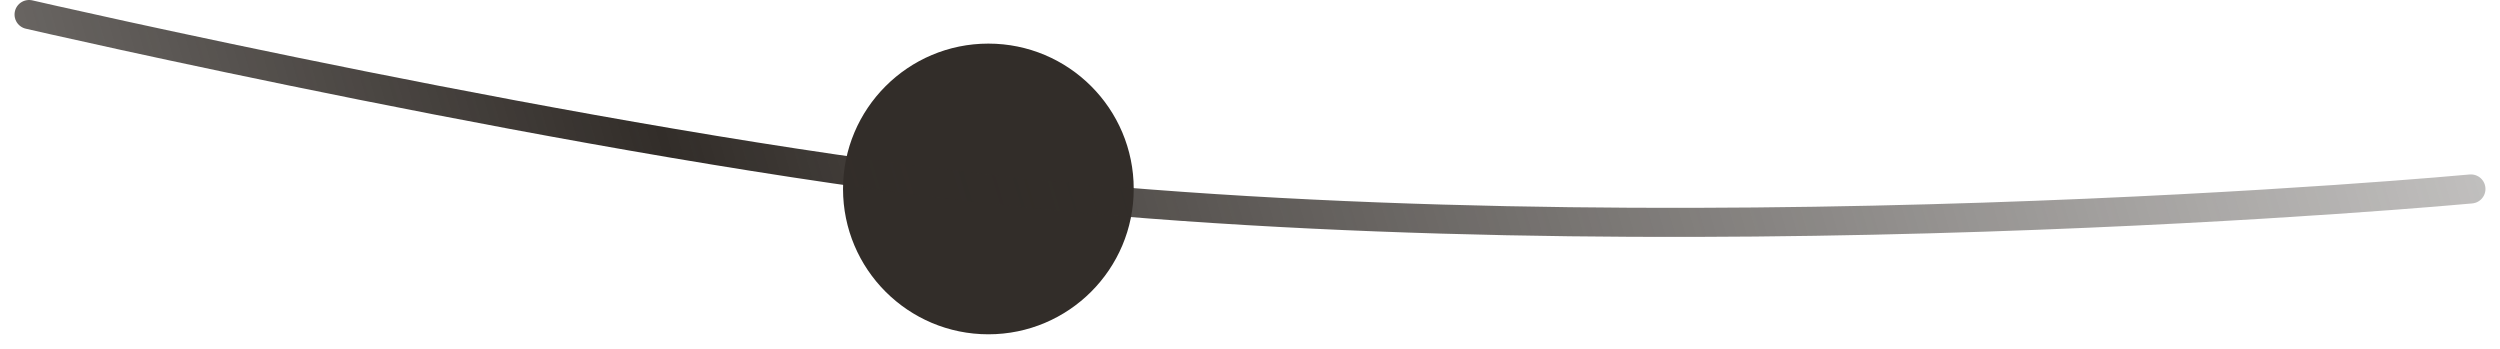
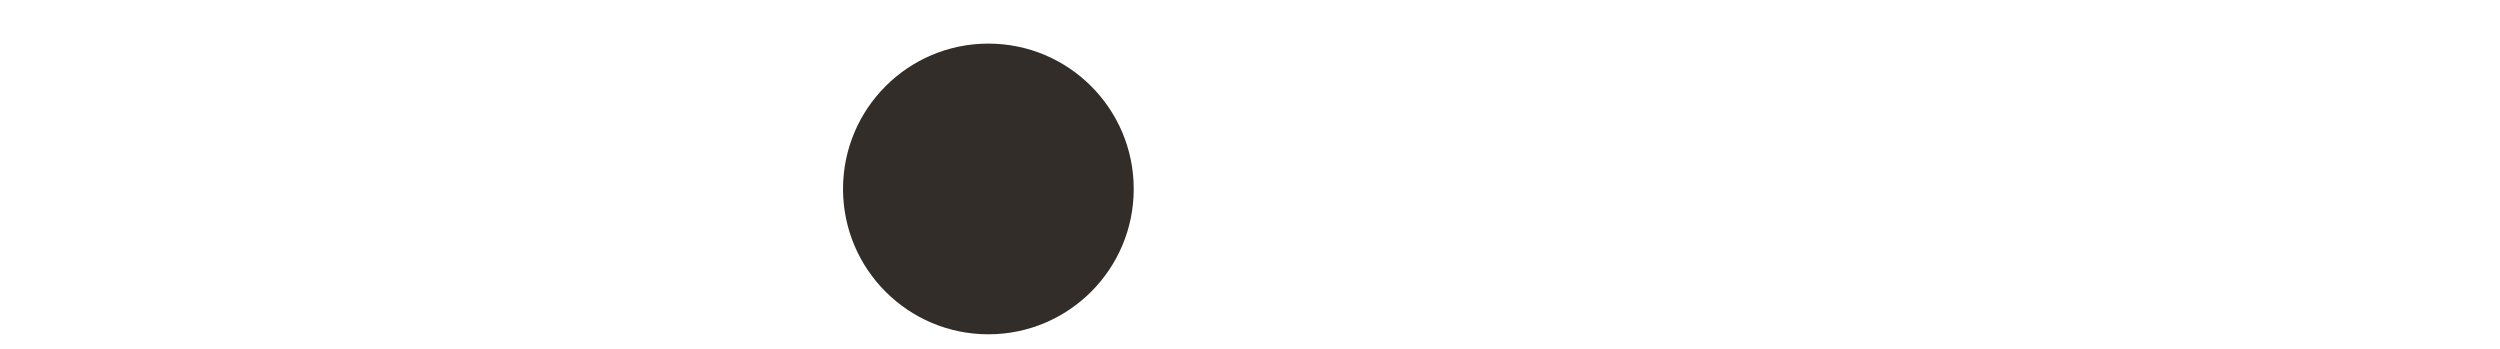
<svg xmlns="http://www.w3.org/2000/svg" width="86" height="12" viewBox="0 0 86 12" fill="none">
  <circle cx="34" cy="6.5" r="5" fill="#322D29" />
-   <path d="M1 0.5C1 0.5 20.5 5 34 6.5C57.293 9.088 85 6.5 85 6.5" stroke="url(#paint0_linear_626_1715)" stroke-linecap="round" />
  <defs>
    <linearGradient id="paint0_linear_626_1715" x1="-41.5" y1="28.5" x2="98" y2="-13" gradientUnits="userSpaceOnUse">
      <stop stop-color="#322D29" stop-opacity="0.1" />
      <stop offset="0.47" stop-color="#322D29" />
      <stop offset="1" stop-color="#322D29" stop-opacity="0.1" />
    </linearGradient>
  </defs>
</svg>